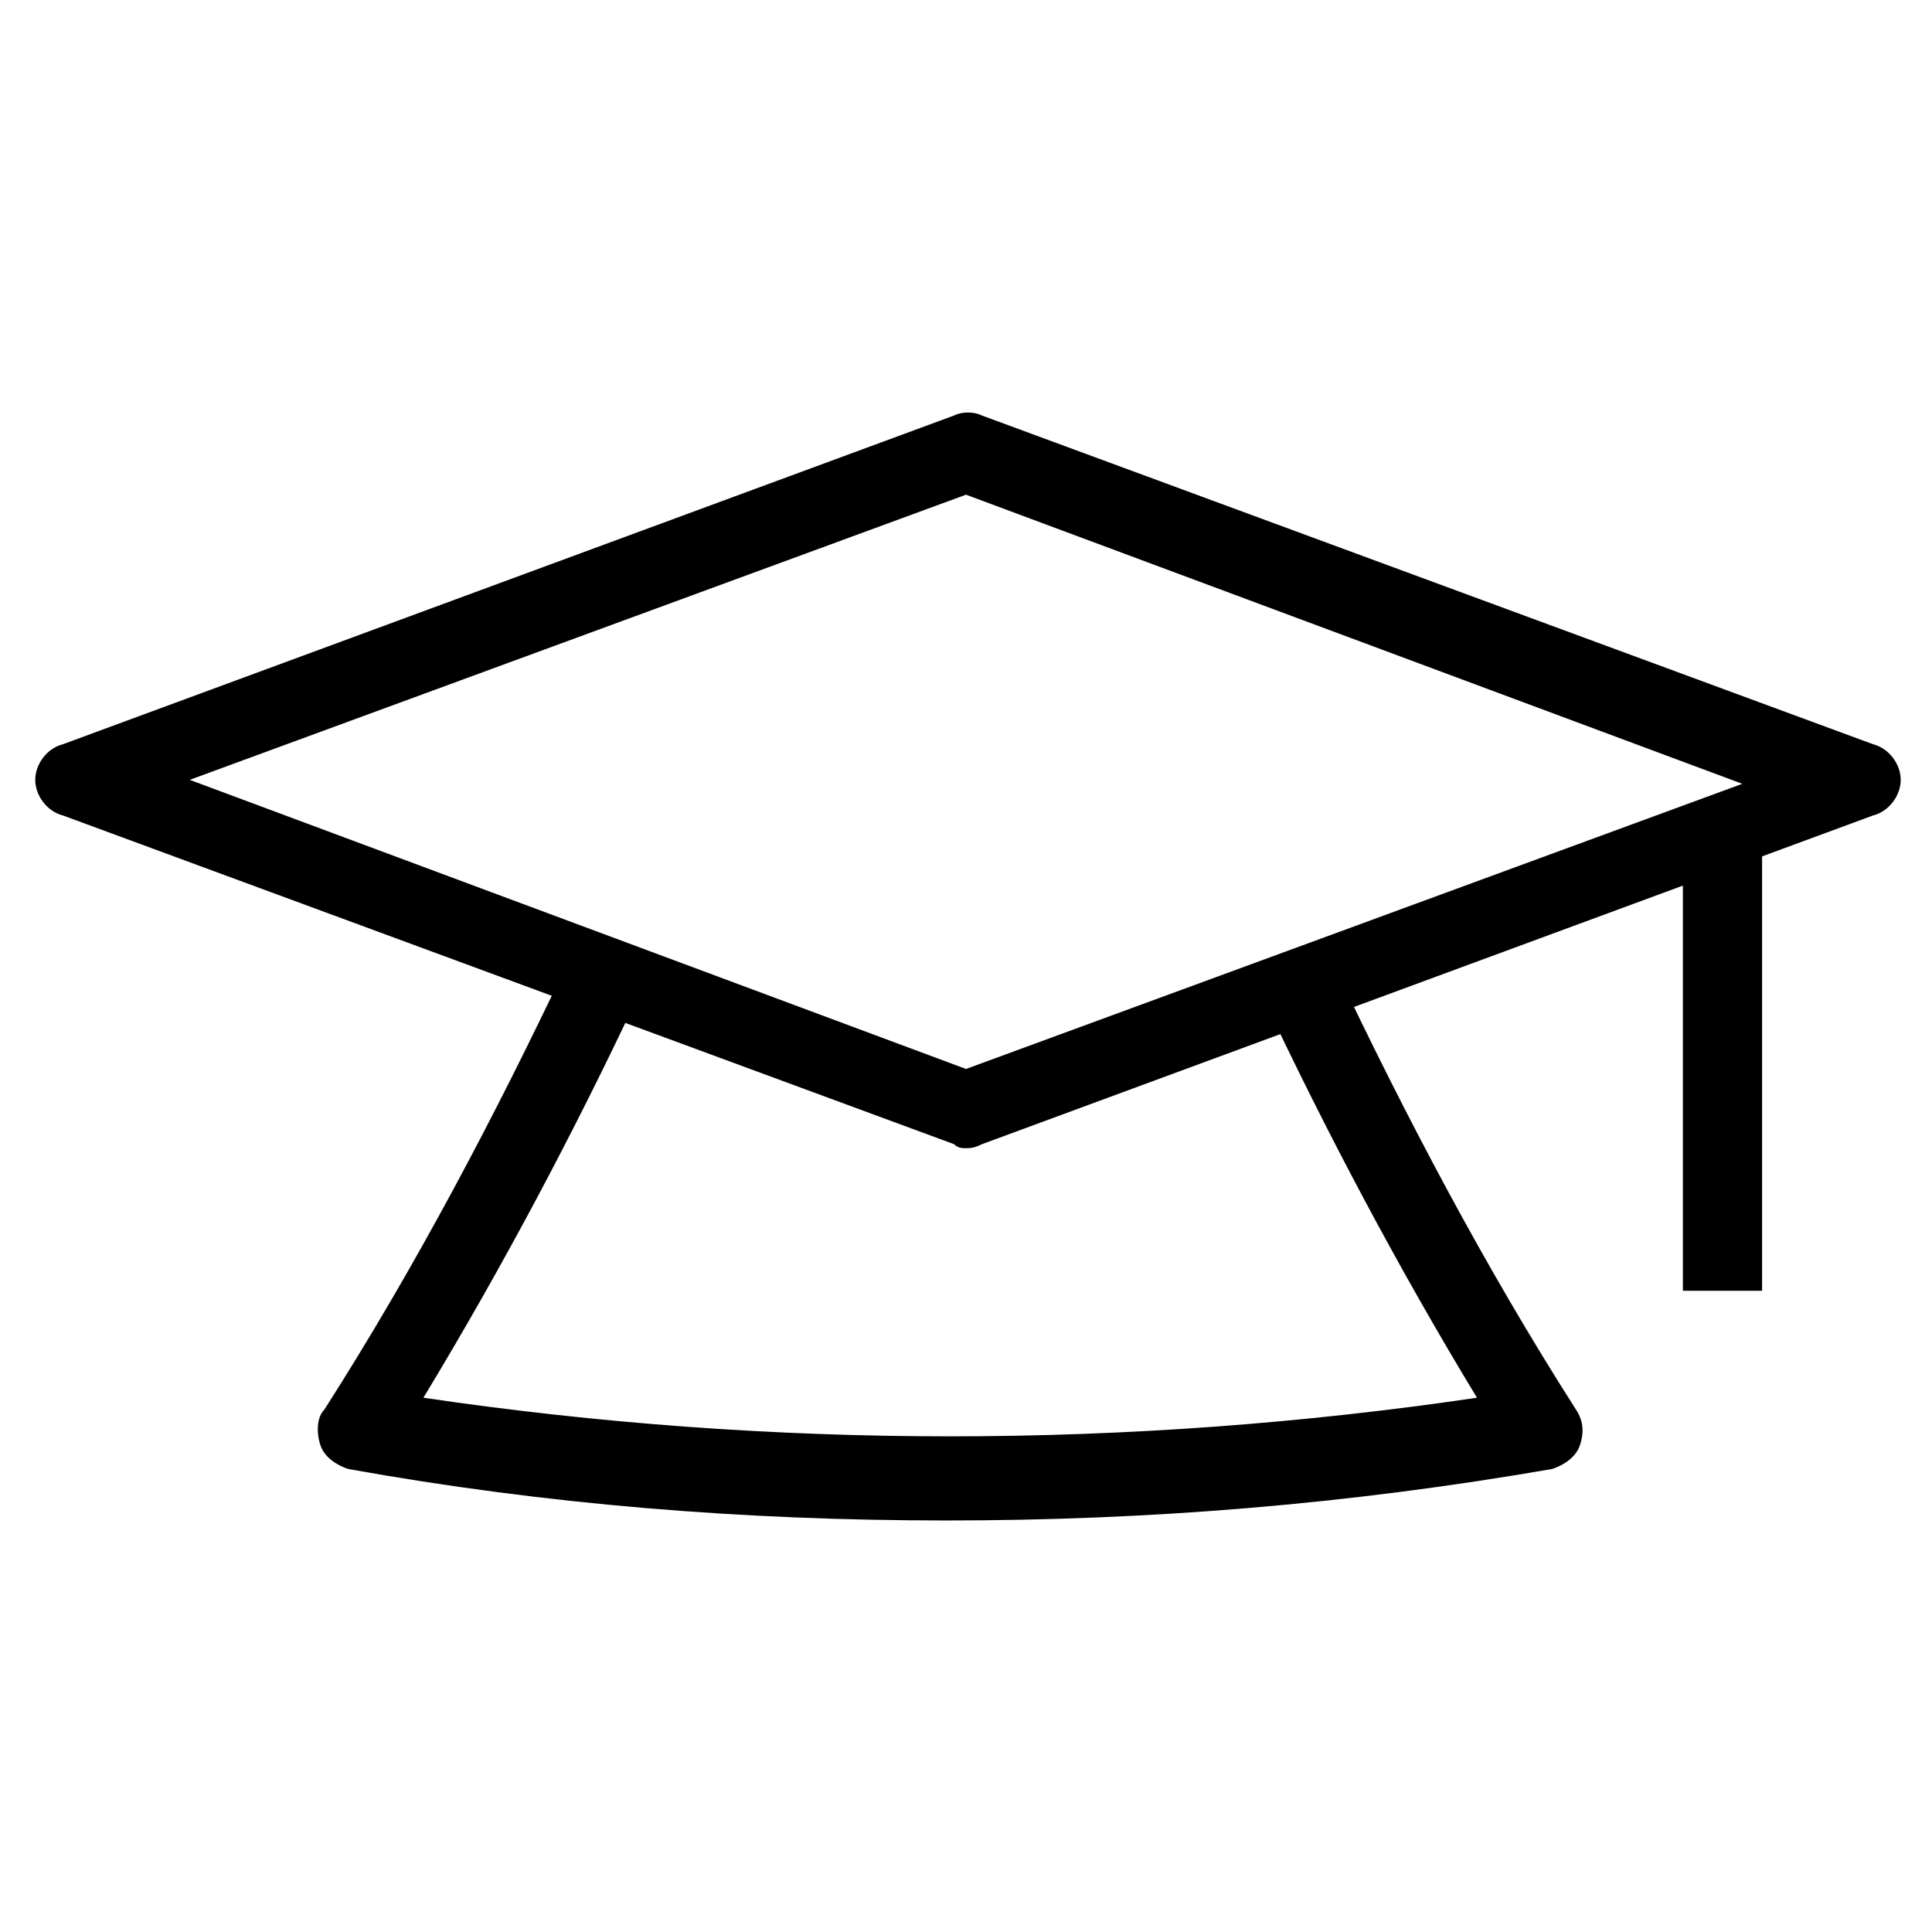
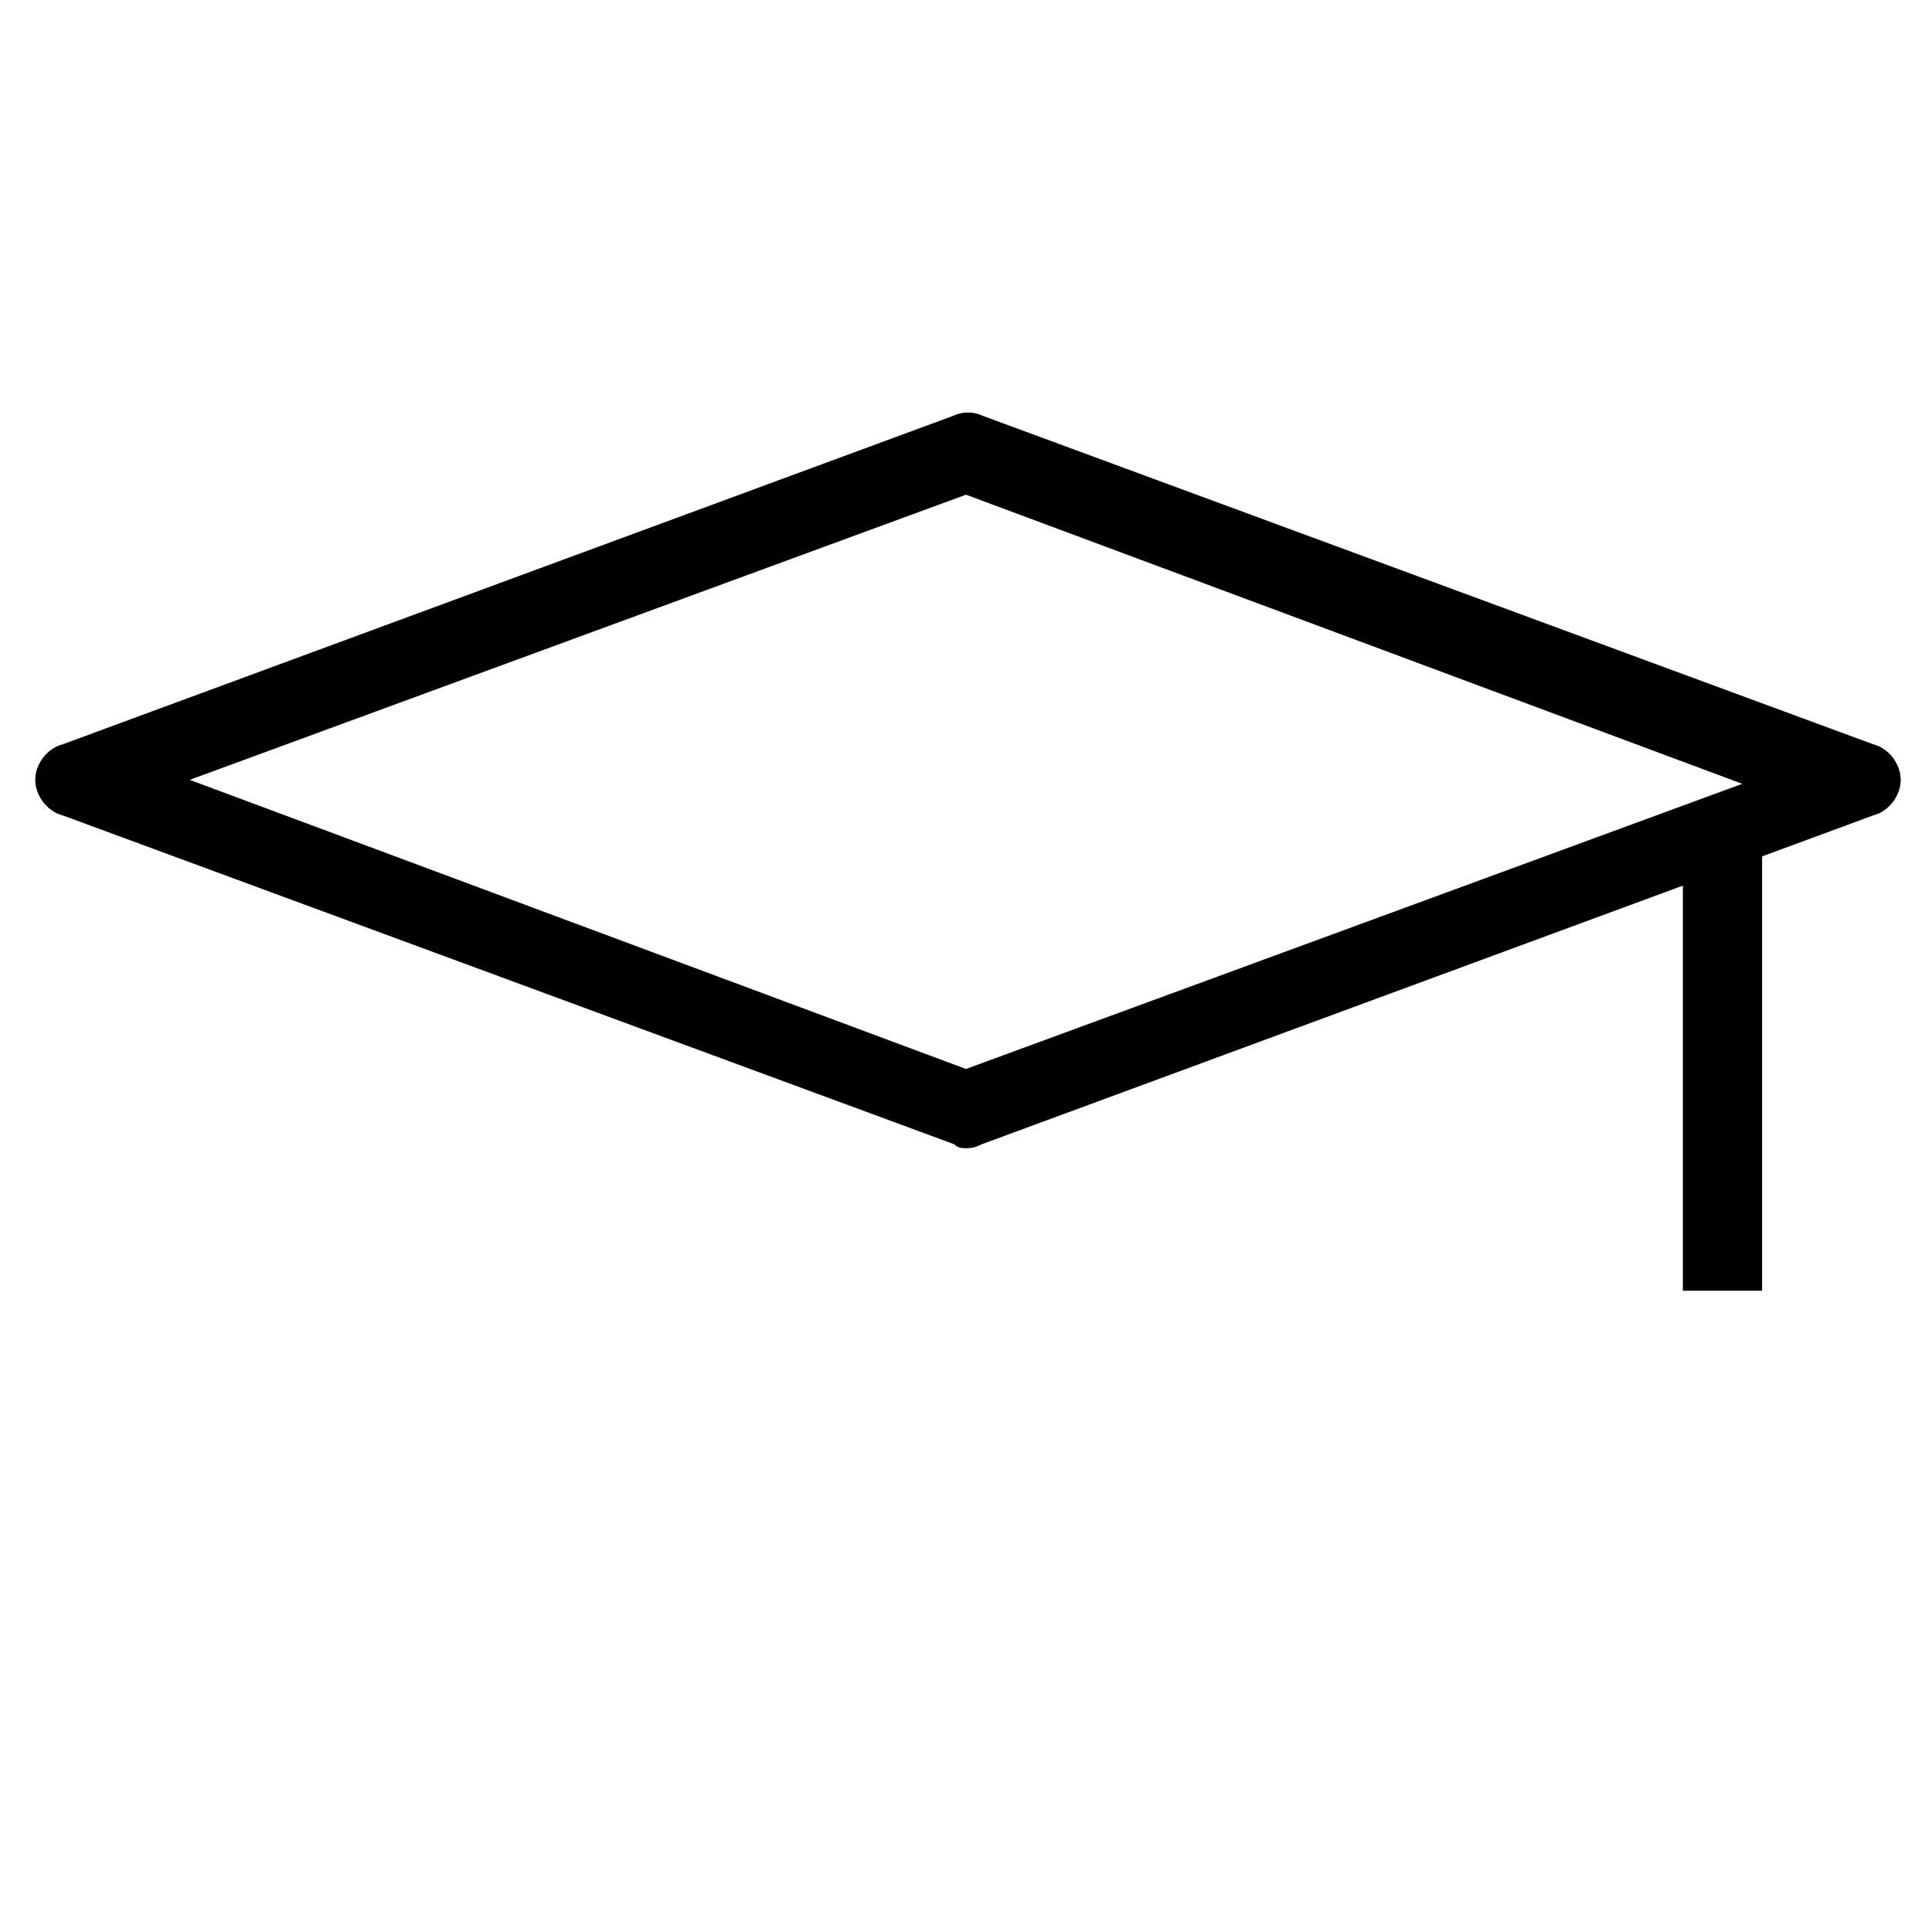
<svg xmlns="http://www.w3.org/2000/svg" fill="#000000" width="800px" height="800px" version="1.1" viewBox="144 144 512 512">
  <g>
    <path d="m400 448.28c-1.051 0-2.098 0-3.148-1.051l-236.16-87.117c-4.199-1.051-7.348-5.246-7.348-9.445s3.148-8.398 7.348-9.445l236.16-87.117c2.098-1.051 5.246-1.051 7.348 0l236.16 87.117c4.199 1.051 7.348 5.246 7.348 9.445s-3.148 8.398-7.348 9.445l-236.16 87.117c-2.098 1.051-3.148 1.051-4.195 1.051zm-205.72-97.613 205.72 76.621 205.72-75.57-205.72-76.621z" />
-     <path d="m394.75 546.94c-53.531 0-106.01-4.199-158.49-13.645-3.148-1.051-6.297-3.148-7.348-6.297-1.051-3.148-1.051-7.348 1.051-9.445 24.141-37.785 45.133-77.672 64.027-117.55l18.895 8.398c-16.793 35.688-35.688 71.371-56.68 106.01 92.363 13.645 186.83 13.645 279.2 0-20.992-34.637-39.887-70.324-56.68-106.01l18.895-8.398c18.895 39.887 39.887 79.77 64.027 117.55 2.098 3.148 2.098 6.297 1.051 9.445-1.051 3.148-4.199 5.246-7.348 6.297-54.586 9.449-107.07 13.645-160.6 13.645z" />
    <path d="m589.98 363.26h20.992v122.8h-20.992z" />
  </g>
</svg>